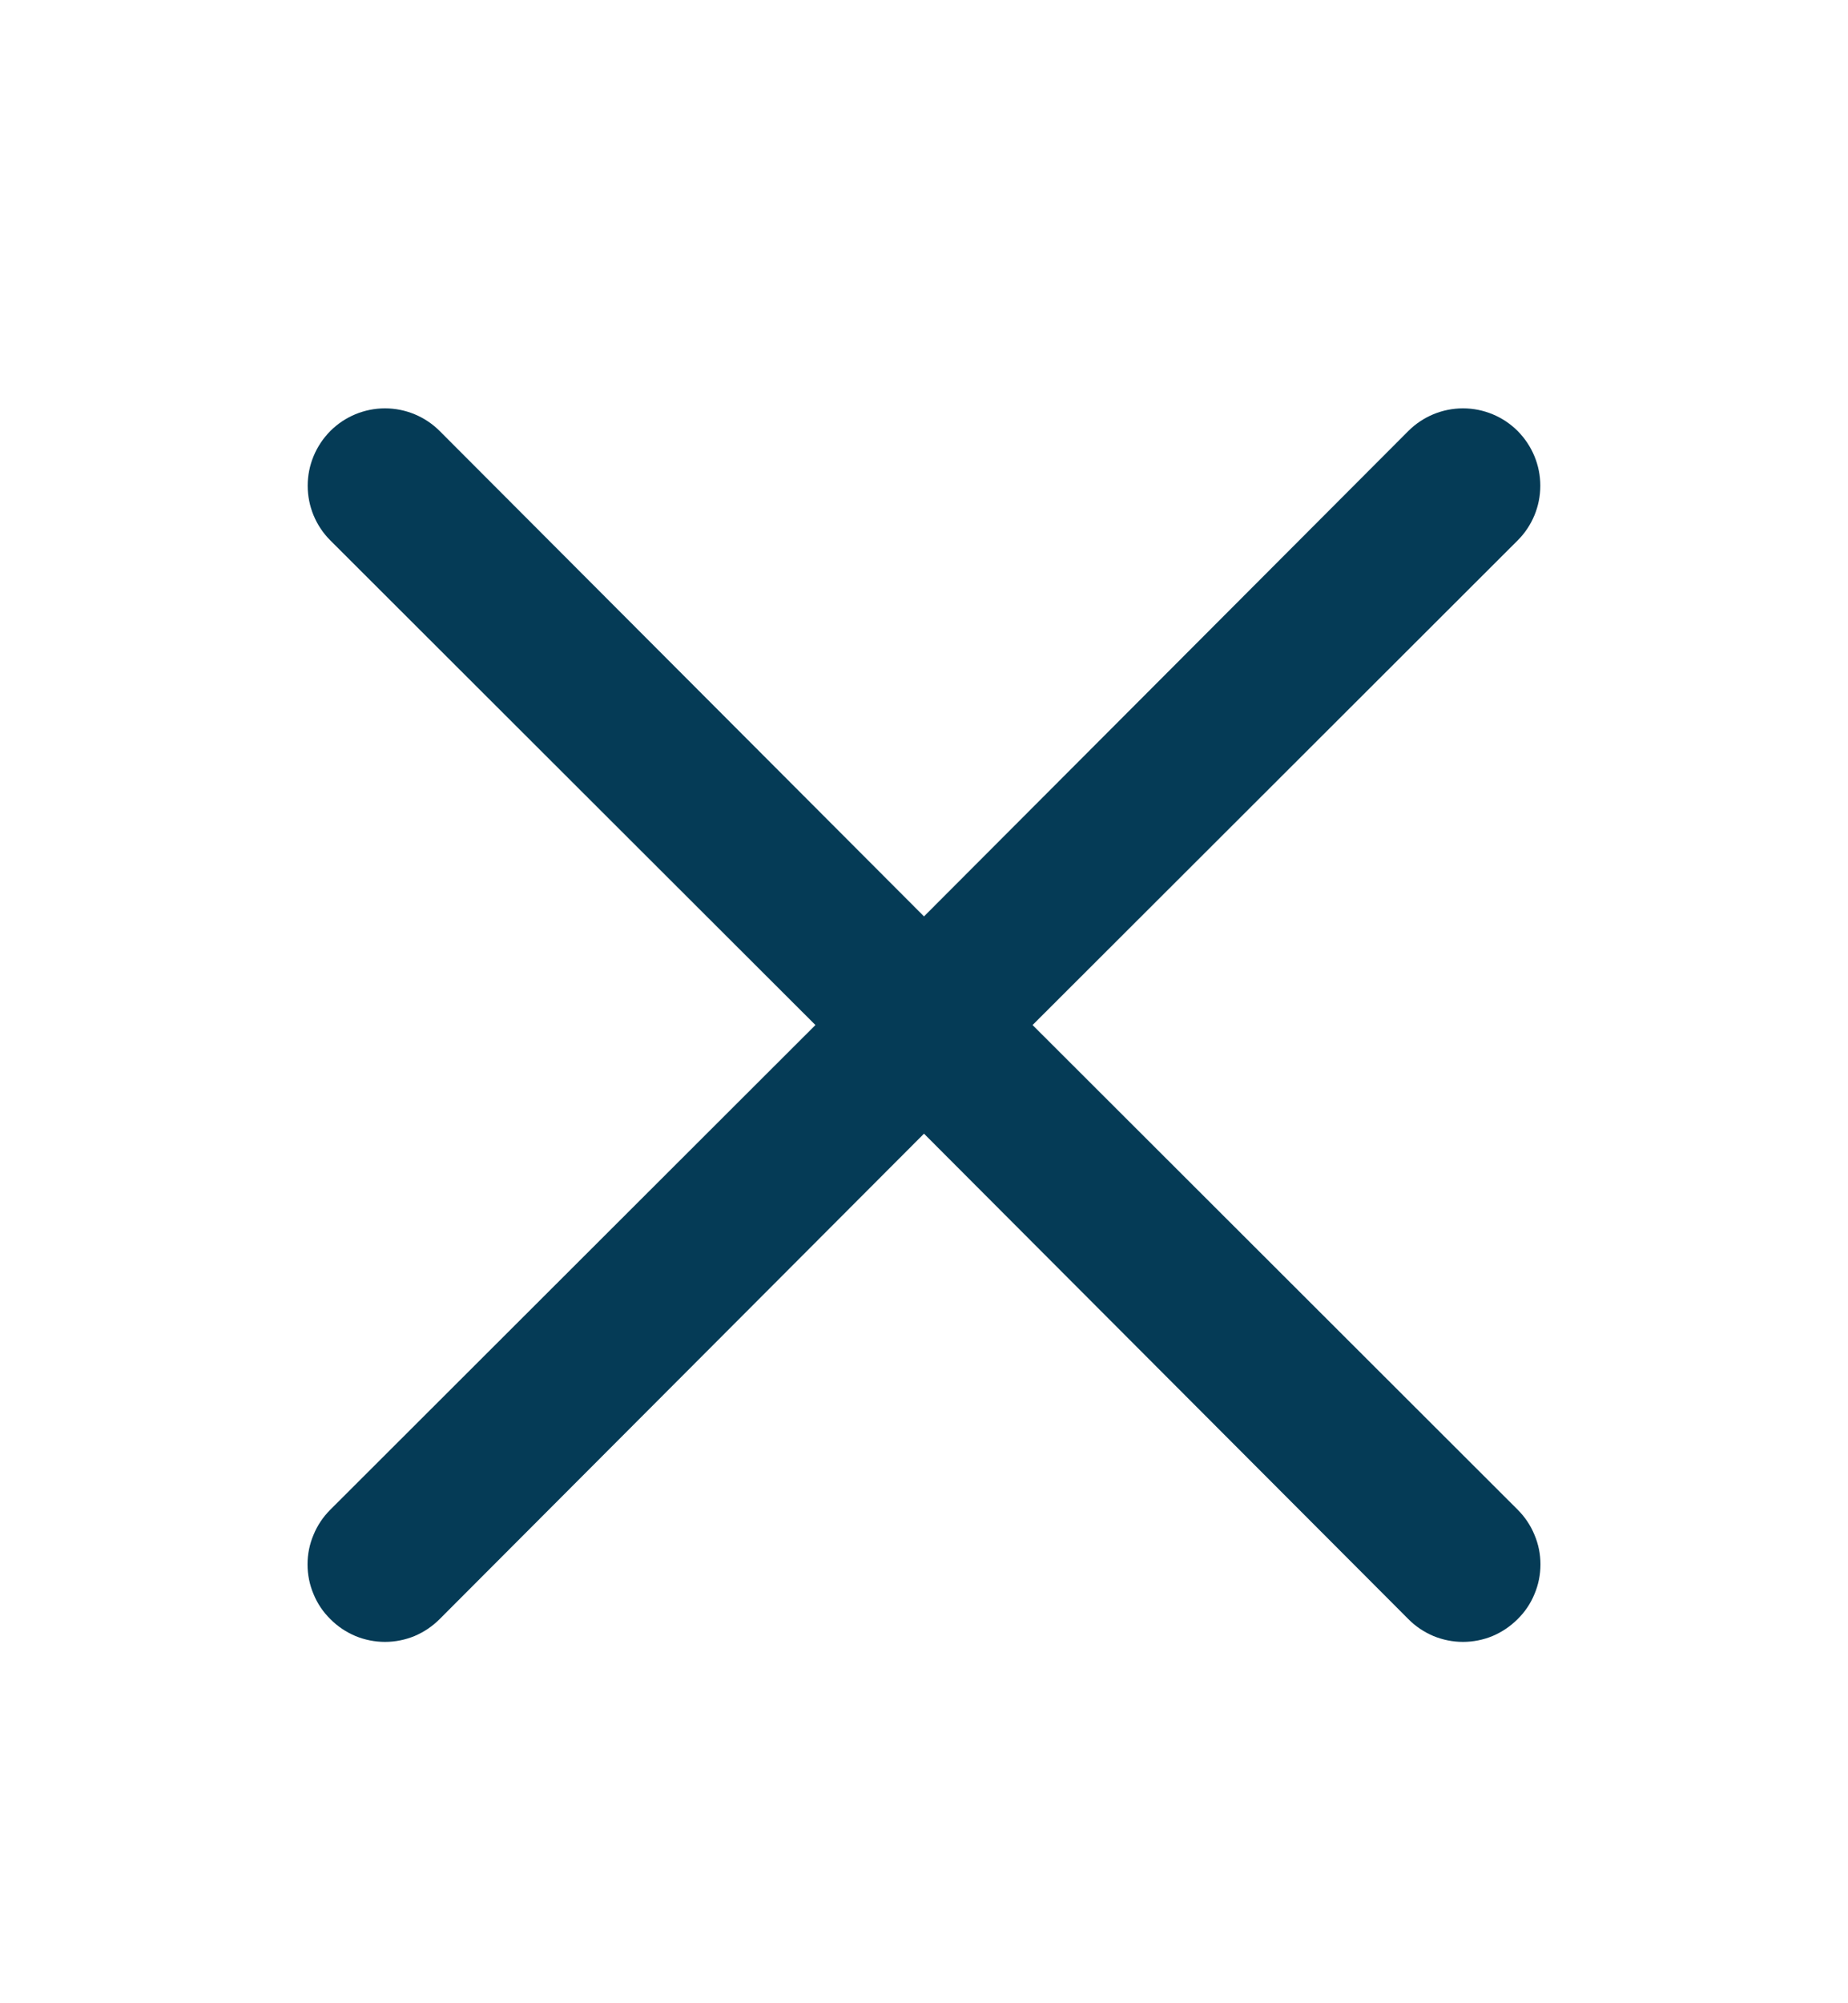
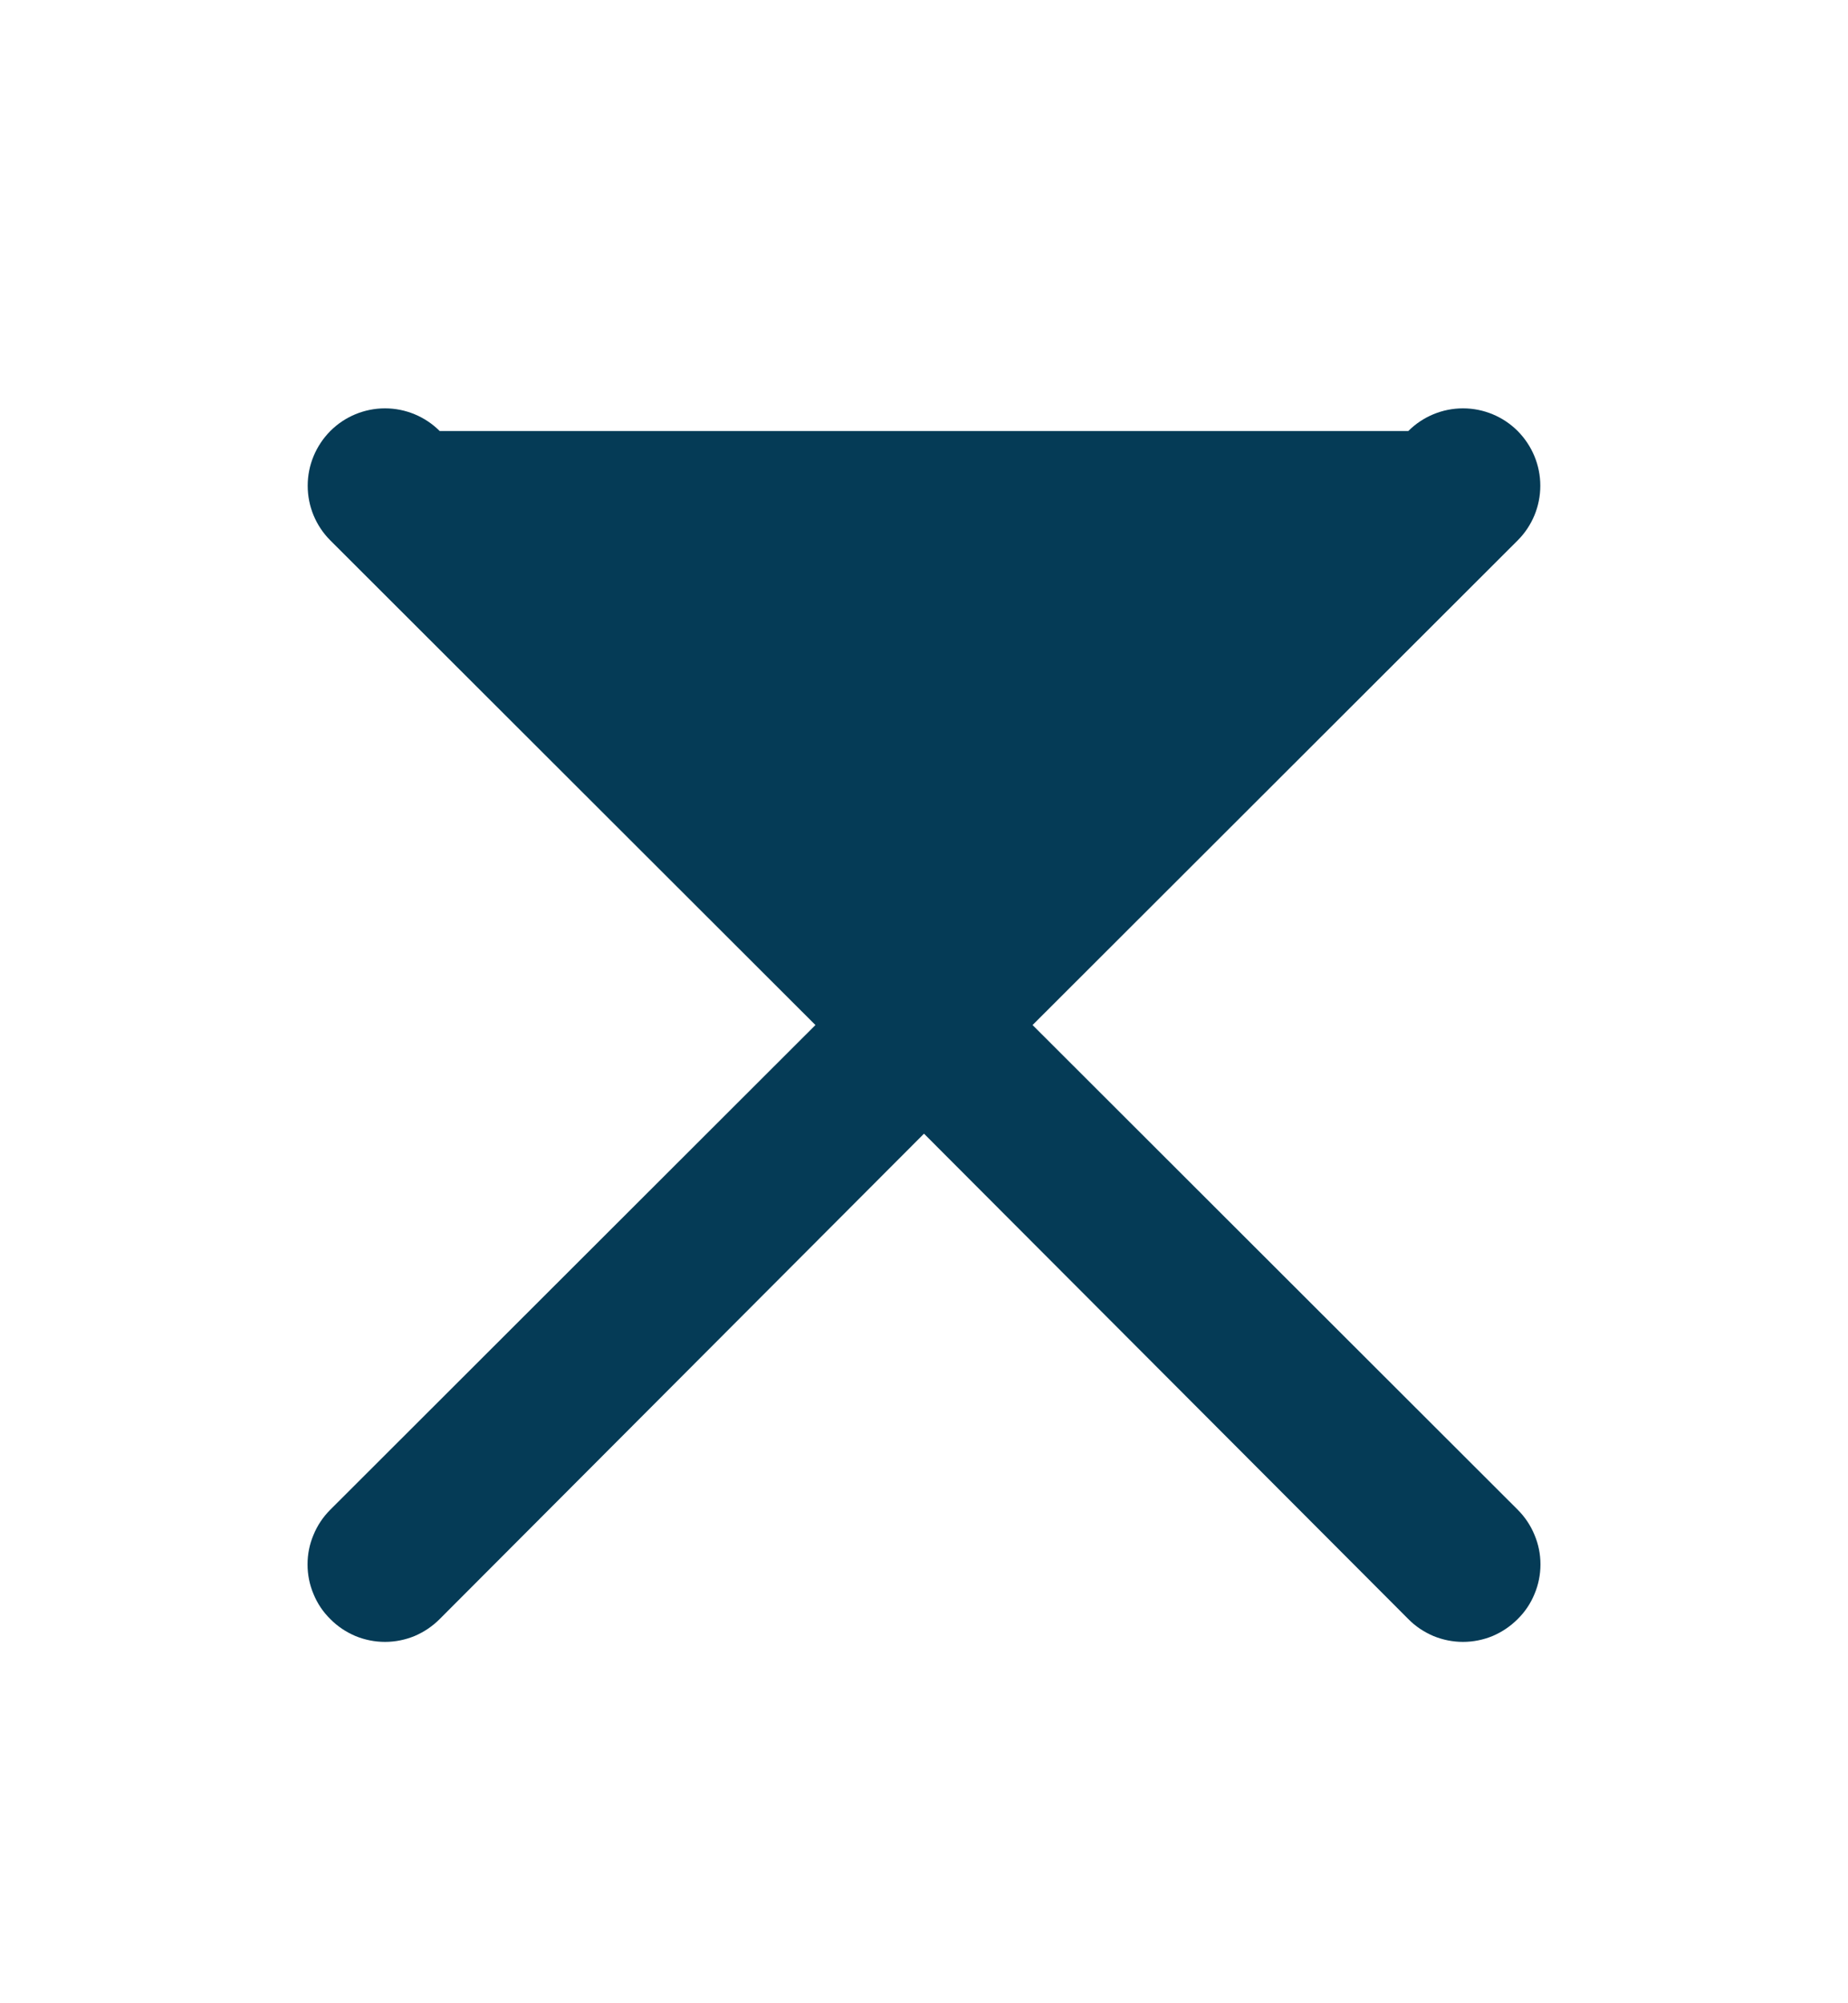
<svg xmlns="http://www.w3.org/2000/svg" width="12" height="13" viewBox="0 0 12 13" fill="none">
-   <path d="M6.705 6.652L9.855 3.507C9.949 3.413 10.002 3.286 10.002 3.152C10.002 3.019 9.949 2.892 9.855 2.797C9.761 2.703 9.633 2.65 9.5 2.65C9.367 2.65 9.239 2.703 9.145 2.797L6 5.947L2.855 2.797C2.761 2.703 2.633 2.65 2.5 2.65C2.367 2.65 2.239 2.703 2.145 2.797C2.051 2.892 1.998 3.019 1.998 3.152C1.998 3.286 2.051 3.413 2.145 3.507L5.295 6.652L2.145 9.797C2.098 9.844 2.061 9.899 2.036 9.96C2.01 10.021 1.997 10.086 1.997 10.152C1.997 10.218 2.01 10.284 2.036 10.345C2.061 10.406 2.098 10.461 2.145 10.507C2.191 10.554 2.247 10.591 2.308 10.617C2.369 10.642 2.434 10.655 2.5 10.655C2.566 10.655 2.631 10.642 2.692 10.617C2.753 10.591 2.808 10.554 2.855 10.507L6 7.357L9.145 10.507C9.191 10.554 9.247 10.591 9.308 10.617C9.369 10.642 9.434 10.655 9.5 10.655C9.566 10.655 9.631 10.642 9.692 10.617C9.753 10.591 9.808 10.554 9.855 10.507C9.902 10.461 9.939 10.406 9.964 10.345C9.99 10.284 10.003 10.218 10.003 10.152C10.003 10.086 9.99 10.021 9.964 9.96C9.939 9.899 9.902 9.844 9.855 9.797L6.705 6.652Z" fill="#053B56" />
+   <path d="M6.705 6.652L9.855 3.507C9.949 3.413 10.002 3.286 10.002 3.152C10.002 3.019 9.949 2.892 9.855 2.797C9.761 2.703 9.633 2.65 9.5 2.65C9.367 2.65 9.239 2.703 9.145 2.797L2.855 2.797C2.761 2.703 2.633 2.65 2.5 2.65C2.367 2.65 2.239 2.703 2.145 2.797C2.051 2.892 1.998 3.019 1.998 3.152C1.998 3.286 2.051 3.413 2.145 3.507L5.295 6.652L2.145 9.797C2.098 9.844 2.061 9.899 2.036 9.96C2.01 10.021 1.997 10.086 1.997 10.152C1.997 10.218 2.01 10.284 2.036 10.345C2.061 10.406 2.098 10.461 2.145 10.507C2.191 10.554 2.247 10.591 2.308 10.617C2.369 10.642 2.434 10.655 2.5 10.655C2.566 10.655 2.631 10.642 2.692 10.617C2.753 10.591 2.808 10.554 2.855 10.507L6 7.357L9.145 10.507C9.191 10.554 9.247 10.591 9.308 10.617C9.369 10.642 9.434 10.655 9.5 10.655C9.566 10.655 9.631 10.642 9.692 10.617C9.753 10.591 9.808 10.554 9.855 10.507C9.902 10.461 9.939 10.406 9.964 10.345C9.99 10.284 10.003 10.218 10.003 10.152C10.003 10.086 9.99 10.021 9.964 9.96C9.939 9.899 9.902 9.844 9.855 9.797L6.705 6.652Z" fill="#053B56" />
</svg>